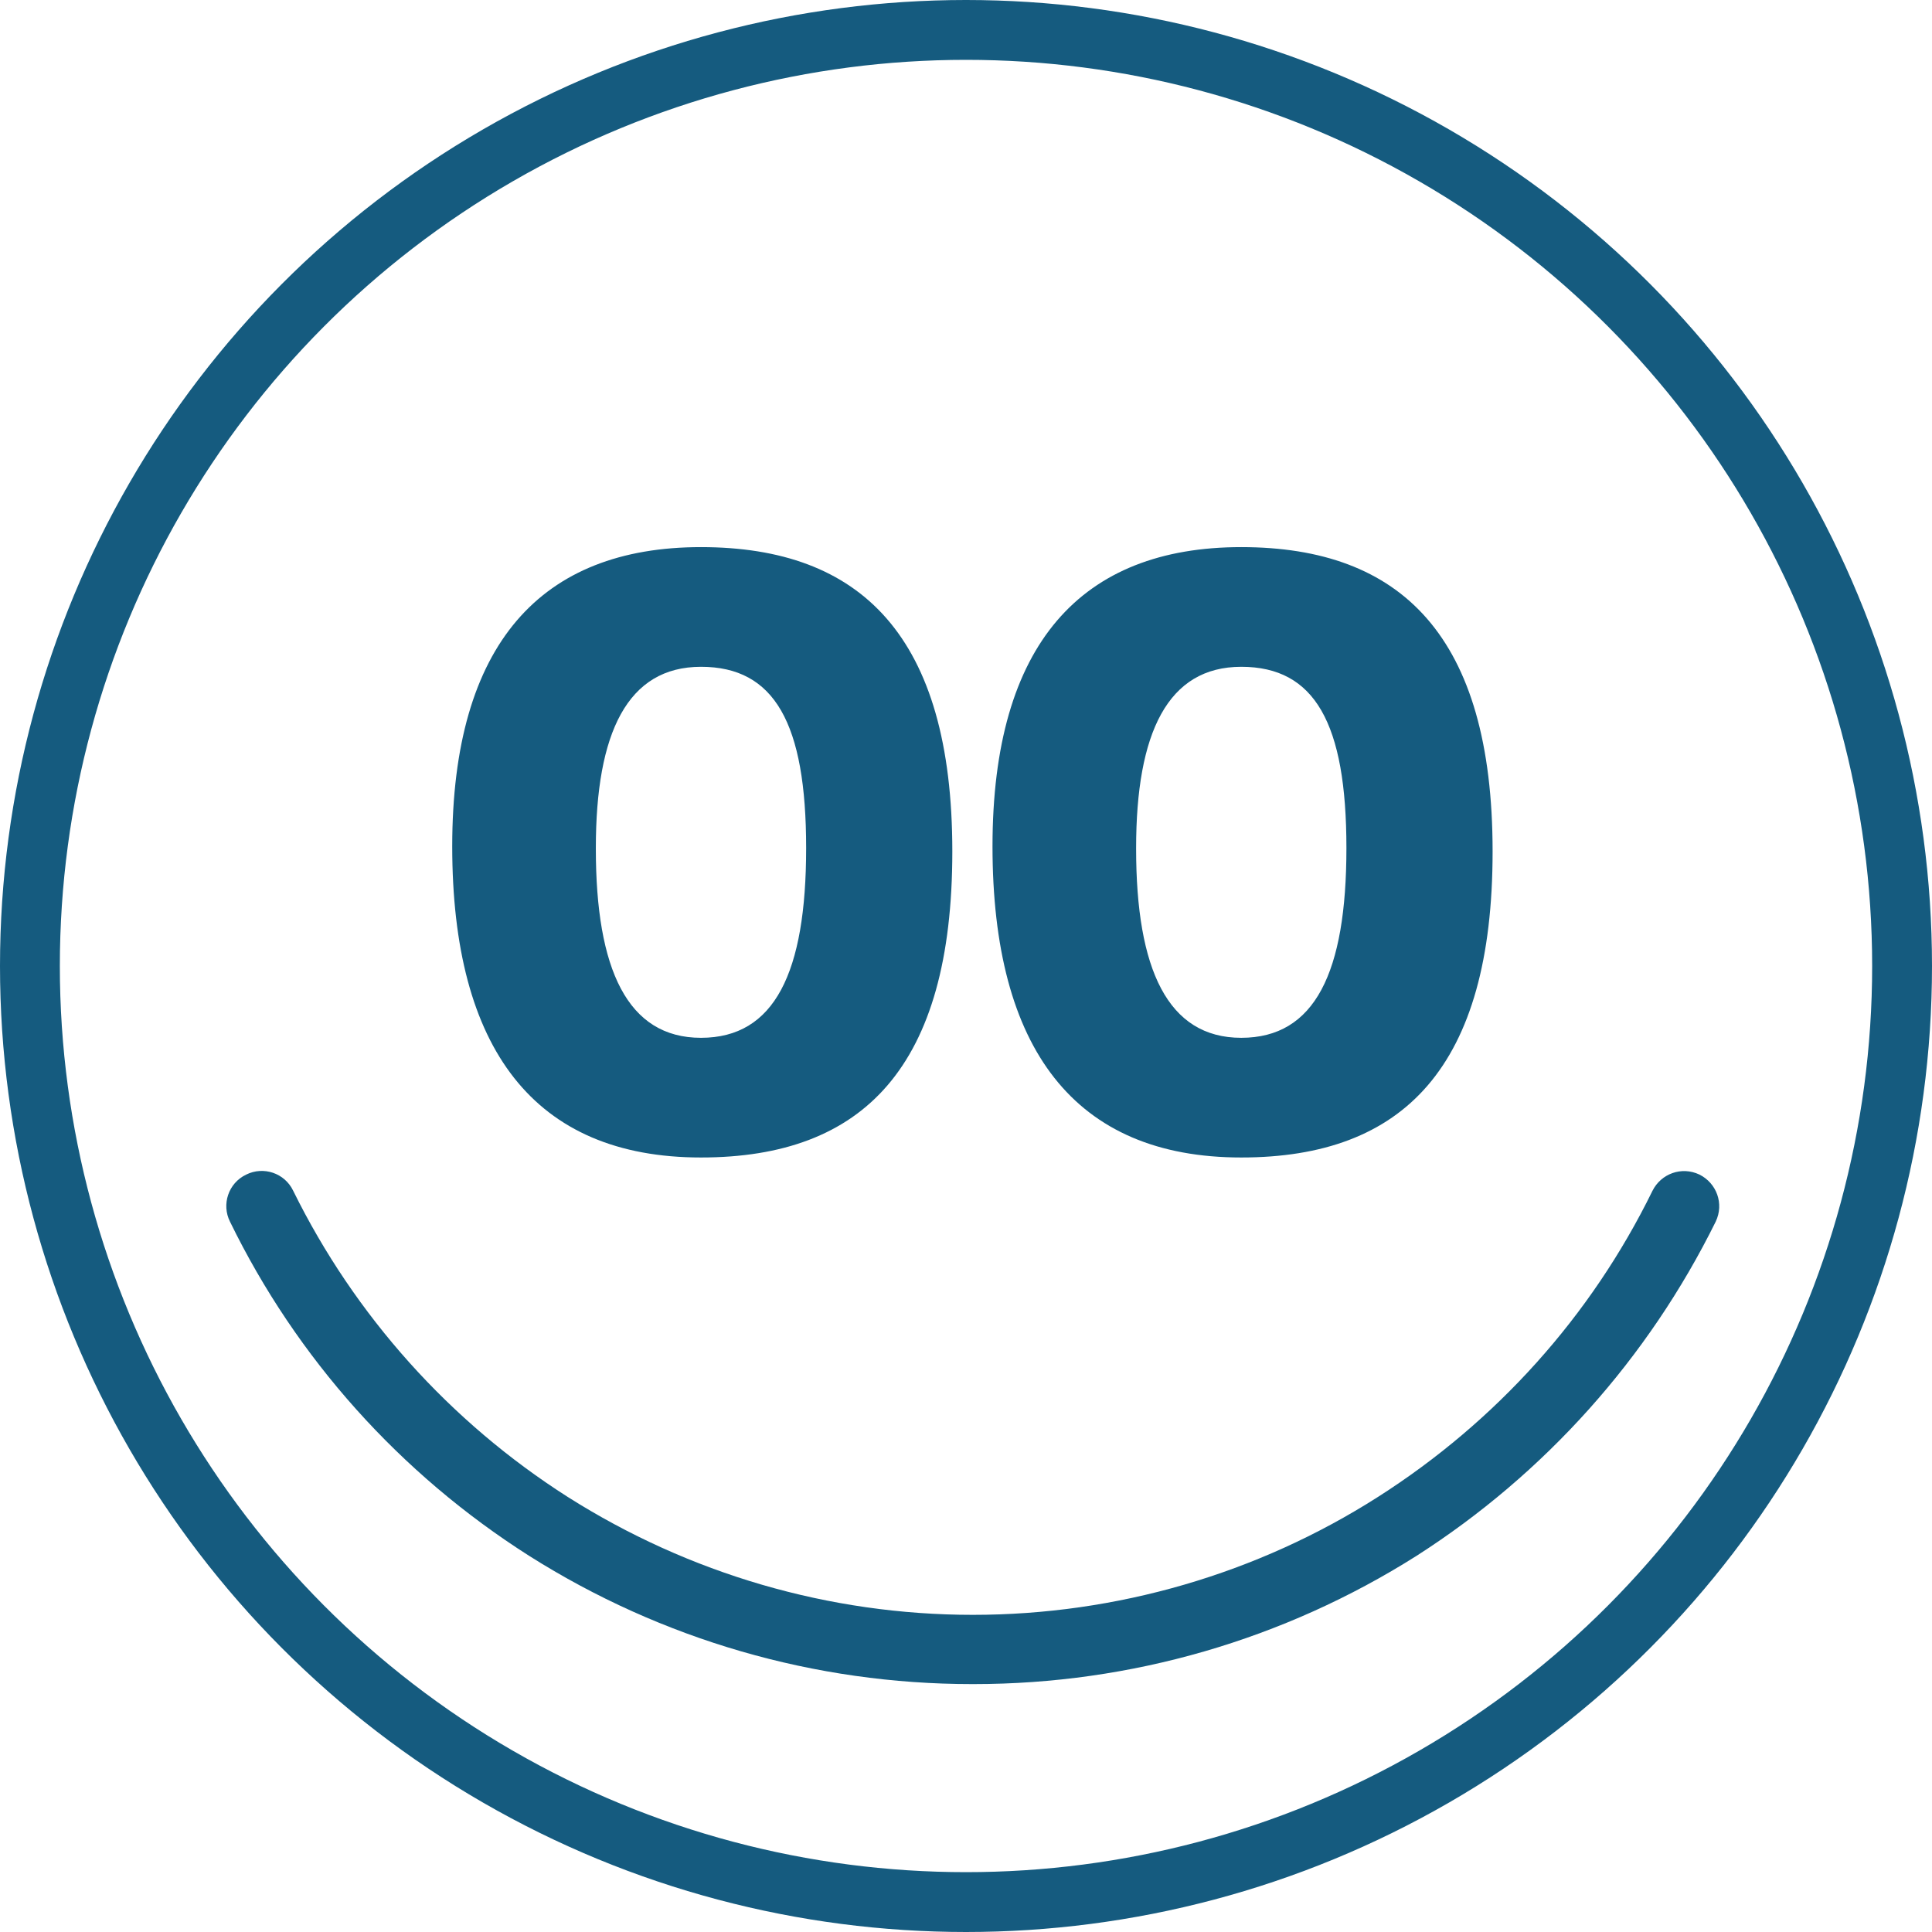
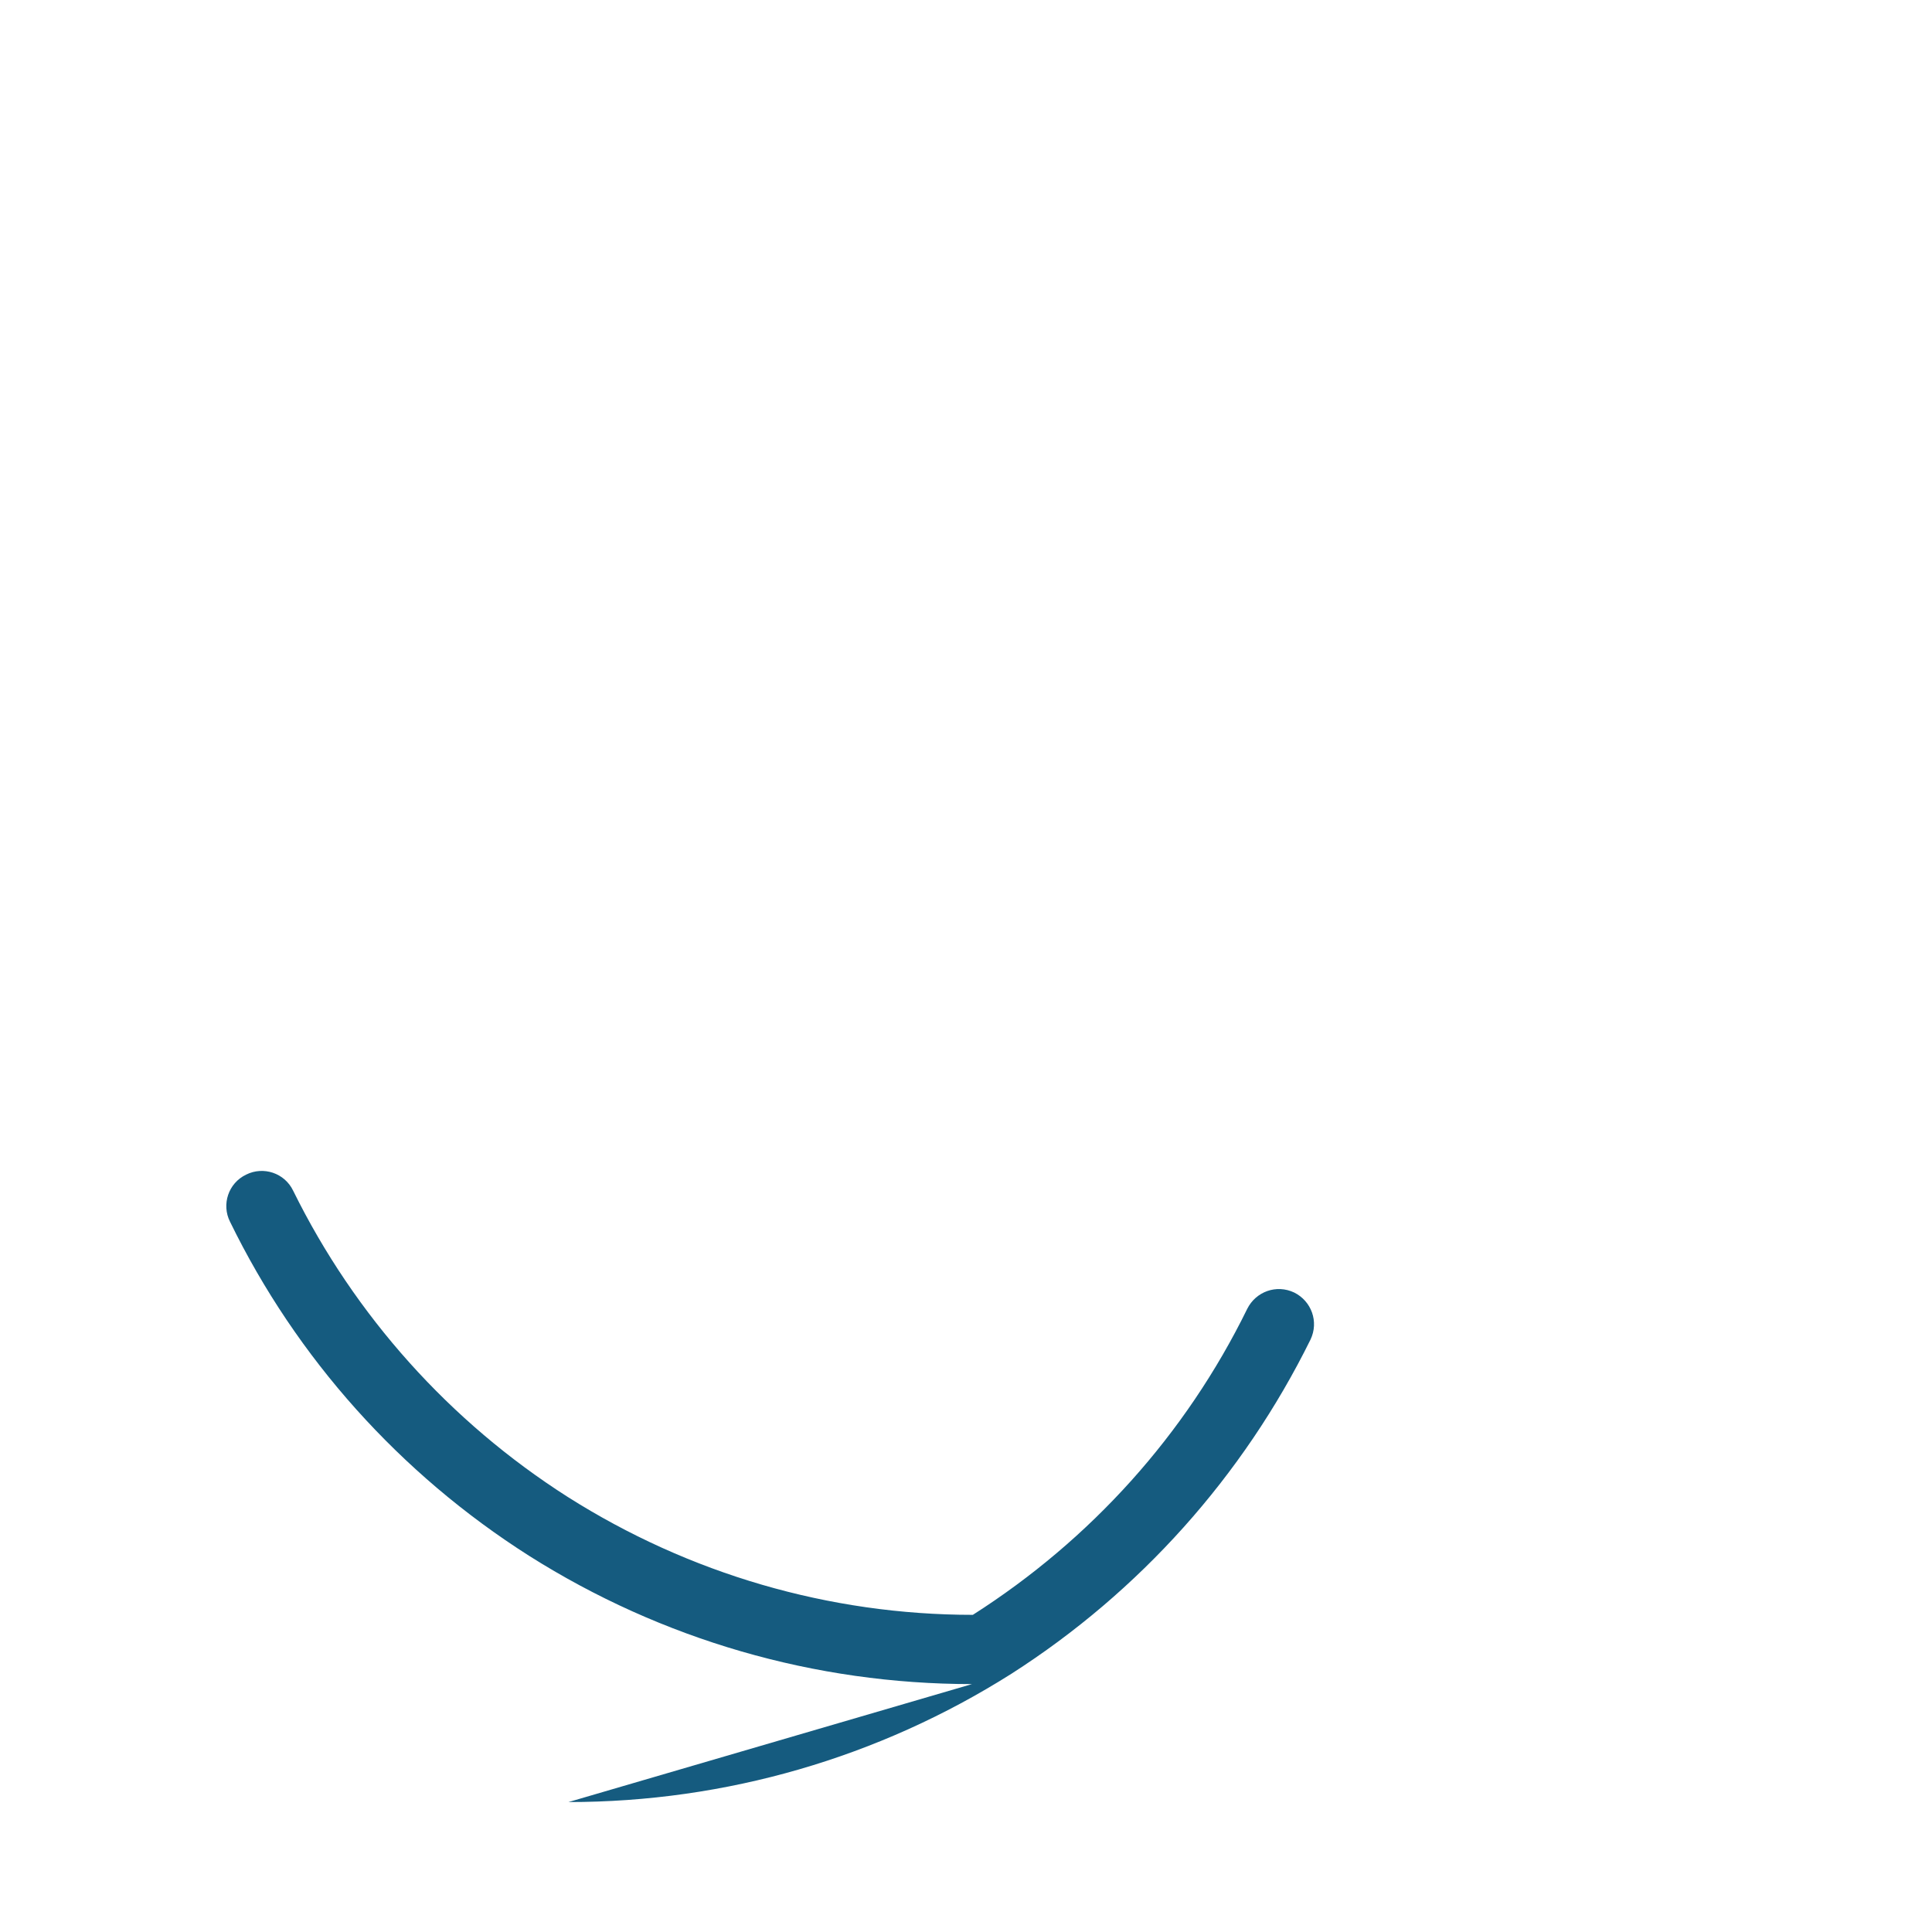
<svg xmlns="http://www.w3.org/2000/svg" id="_レイヤー_1" data-name="レイヤー_1" version="1.1" viewBox="0 0 226 226">
  <defs>
    <style>
      .st0 {
        fill: #155b7f;
      }

      .st1 {
        fill: none;
        stroke: #155b7f;
        stroke-miterlimit: 10;
        stroke-width: 7px;
      }
    </style>
  </defs>
-   <circle class="st1" cx="113" cy="113" r="109.5" />
-   <path class="st0" d="M113.7,197c-18.4,0-36.3-5.2-51.8-15-15.1-9.6-27.2-23.1-35-39.1-1-2-.2-4.5,1.9-5.5,2-1,4.5-.2,5.5,1.9,7.2,14.6,18.3,27,32.1,35.8,14.2,9,30.6,13.8,47.4,13.8s33.3-4.8,47.4-13.8c13.8-8.8,24.9-21.1,32.1-35.8,1-2,3.4-2.9,5.5-1.9,2,1,2.9,3.4,1.9,5.5-7.9,16-20,29.5-35,39.1-15.5,9.8-33.4,15-51.8,15Z" />
+   <path class="st0" d="M113.7,197c-18.4,0-36.3-5.2-51.8-15-15.1-9.6-27.2-23.1-35-39.1-1-2-.2-4.5,1.9-5.5,2-1,4.5-.2,5.5,1.9,7.2,14.6,18.3,27,32.1,35.8,14.2,9,30.6,13.8,47.4,13.8c13.8-8.8,24.9-21.1,32.1-35.8,1-2,3.4-2.9,5.5-1.9,2,1,2.9,3.4,1.9,5.5-7.9,16-20,29.5-35,39.1-15.5,9.8-33.4,15-51.8,15Z" />
  <g>
-     <path class="st0" d="M82,135.4c-19.5,0-29.1-12.7-29.1-36.4s10.4-35,29.1-35,29.4,10.4,29.4,35.6-10.4,35.8-29.4,35.8ZM69.7,99.3c0,14.1,3.7,22.1,12.3,22.1s12.3-7.6,12.3-22.2-3.7-21.2-12.3-21.2-12.3,7.7-12.3,21.2Z" />
-     <path class="st0" d="M145.2,135.4c-19.5,0-29.1-12.7-29.1-36.4s10.4-35,29.1-35,29.4,10.4,29.4,35.6-10.4,35.8-29.4,35.8ZM132.9,99.3c0,14.1,3.7,22.1,12.3,22.1s12.3-7.6,12.3-22.2-3.7-21.2-12.3-21.2-12.3,7.7-12.3,21.2Z" />
-   </g>
+     </g>
</svg>